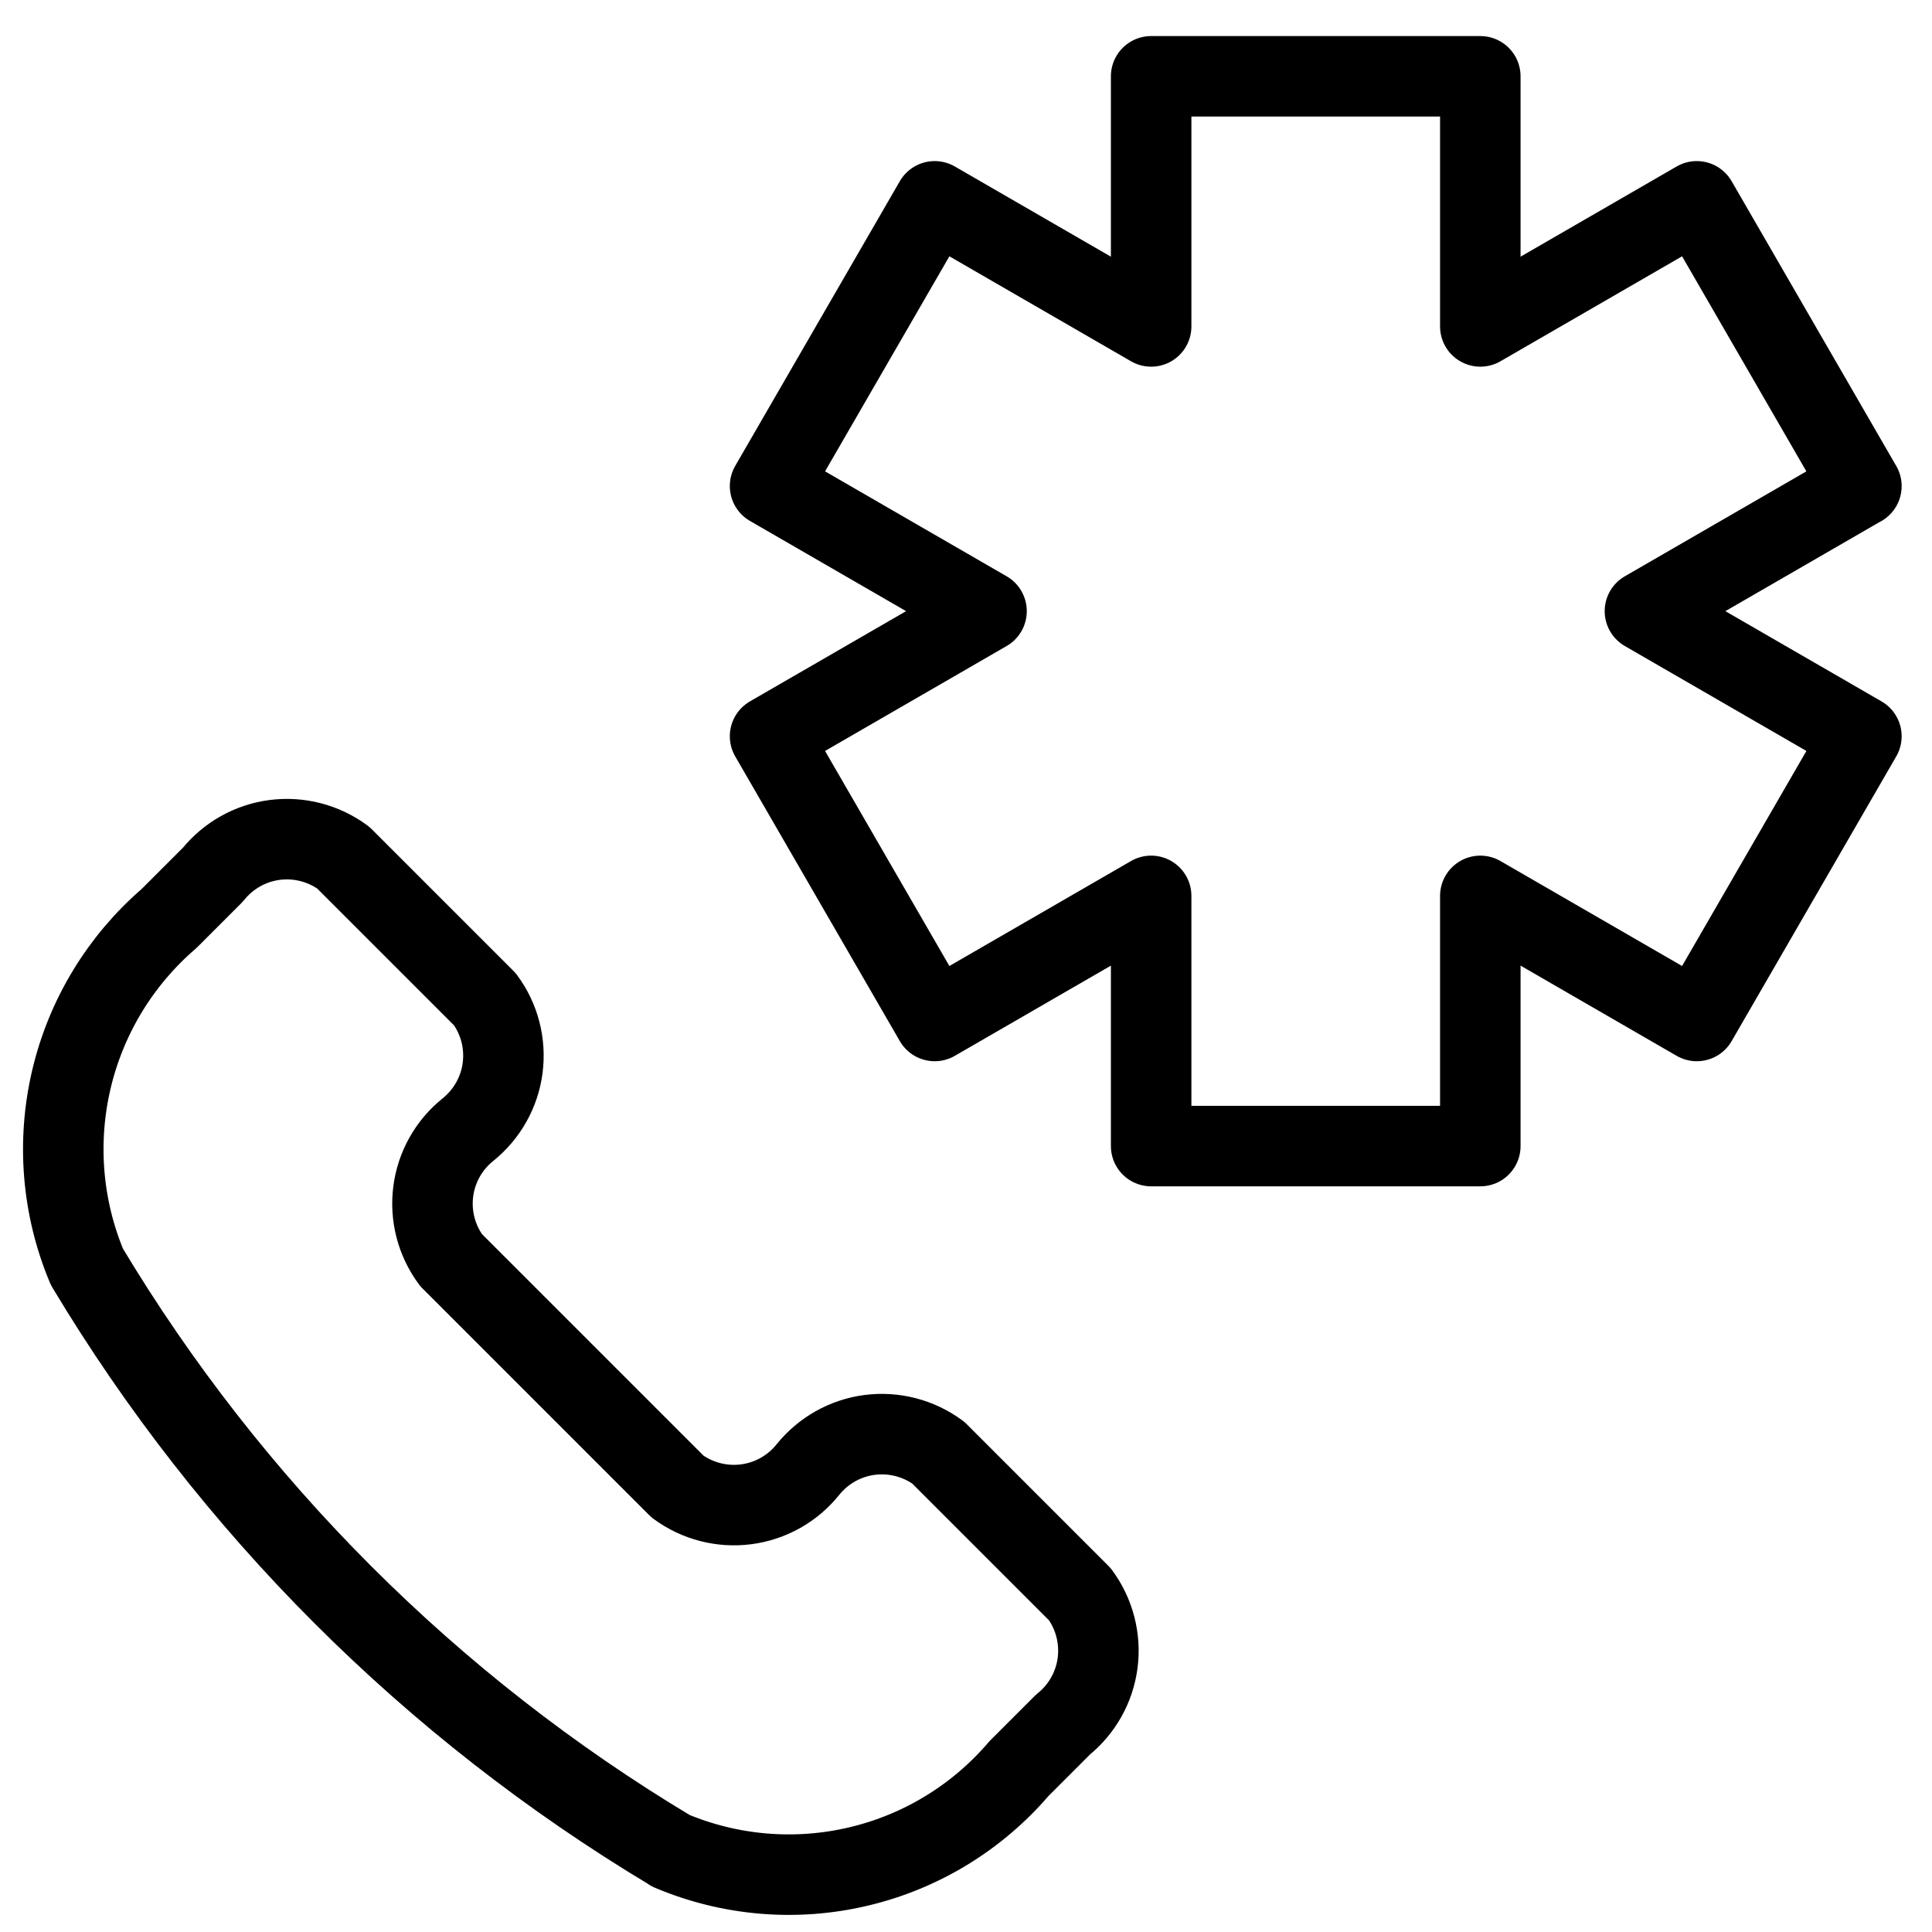
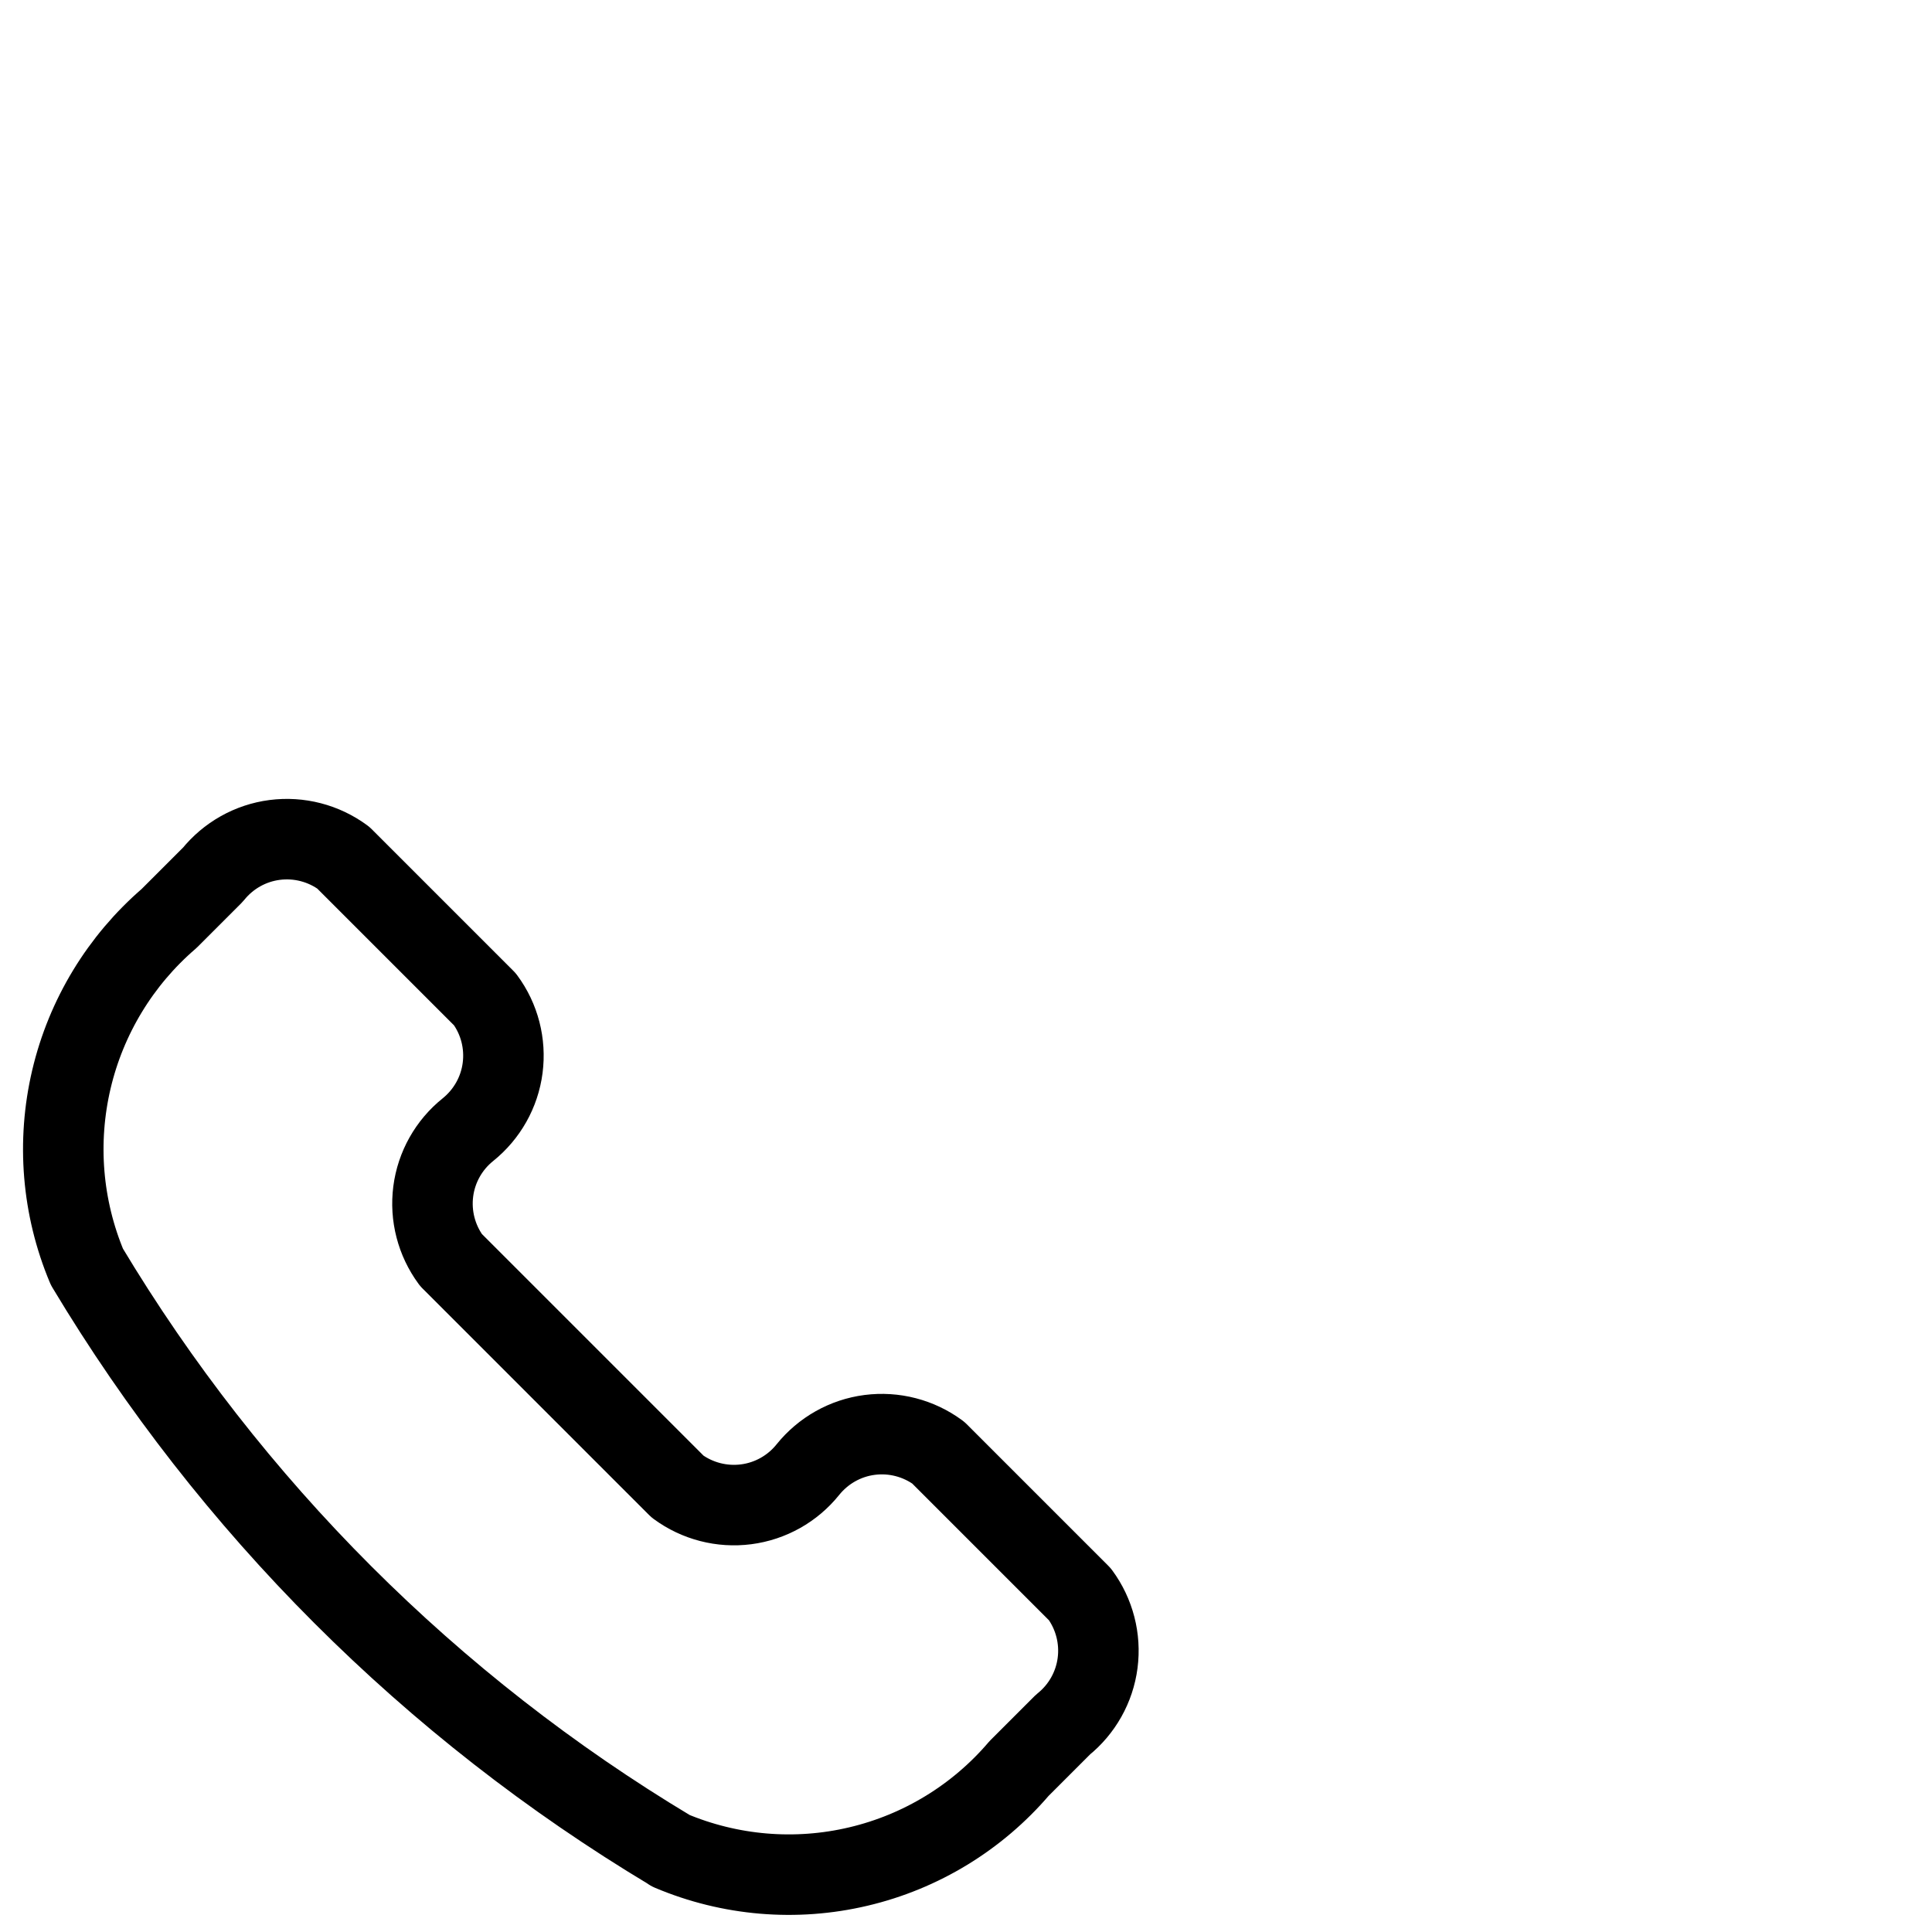
<svg xmlns="http://www.w3.org/2000/svg" fill="none" viewBox="0 0 24 24">
-   <path stroke="#000000" stroke-linecap="round" stroke-linejoin="round" d="M23.123 6.039 21.078 2.501 18.389 4.055V0.948h-4.089V4.055l-2.689 -1.554 -2.045 3.537 2.689 1.554 -2.689 1.554 2.045 3.537 2.689 -1.554v3.108h4.089v-3.108l2.689 1.554 2.045 -3.537 -2.689 -1.554 2.689 -1.554Z" stroke-width="1" />
  <path stroke="#000000" stroke-linecap="round" stroke-linejoin="round" d="M8.331 22.99c0.736 0.311 1.553 0.381 2.331 0.197 0.778 -0.183 1.478 -0.61 1.997 -1.218l0.545 -0.545c0.237 -0.19 0.392 -0.465 0.431 -0.767 0.039 -0.302 -0.04 -0.607 -0.22 -0.852l-1.76 -1.76c-0.245 -0.18 -0.55 -0.259 -0.852 -0.22 -0.302 0.039 -0.576 0.194 -0.767 0.431 -0.19 0.237 -0.465 0.392 -0.767 0.431 -0.302 0.039 -0.607 -0.04 -0.852 -0.22l-2.815 -2.815c-0.18 -0.245 -0.259 -0.55 -0.22 -0.852 0.039 -0.302 0.194 -0.577 0.431 -0.767 0.237 -0.191 0.392 -0.465 0.431 -0.767 0.039 -0.302 -0.039 -0.607 -0.22 -0.852l-1.76 -1.76c-0.245 -0.18 -0.55 -0.259 -0.852 -0.22 -0.302 0.039 -0.576 0.194 -0.767 0.431l-0.545 0.545c-0.605 0.521 -1.03 1.221 -1.213 1.998 -0.183 0.778 -0.116 1.593 0.193 2.33 1.784 2.975 4.274 5.465 7.249 7.249Z" stroke-width="1" />
</svg>